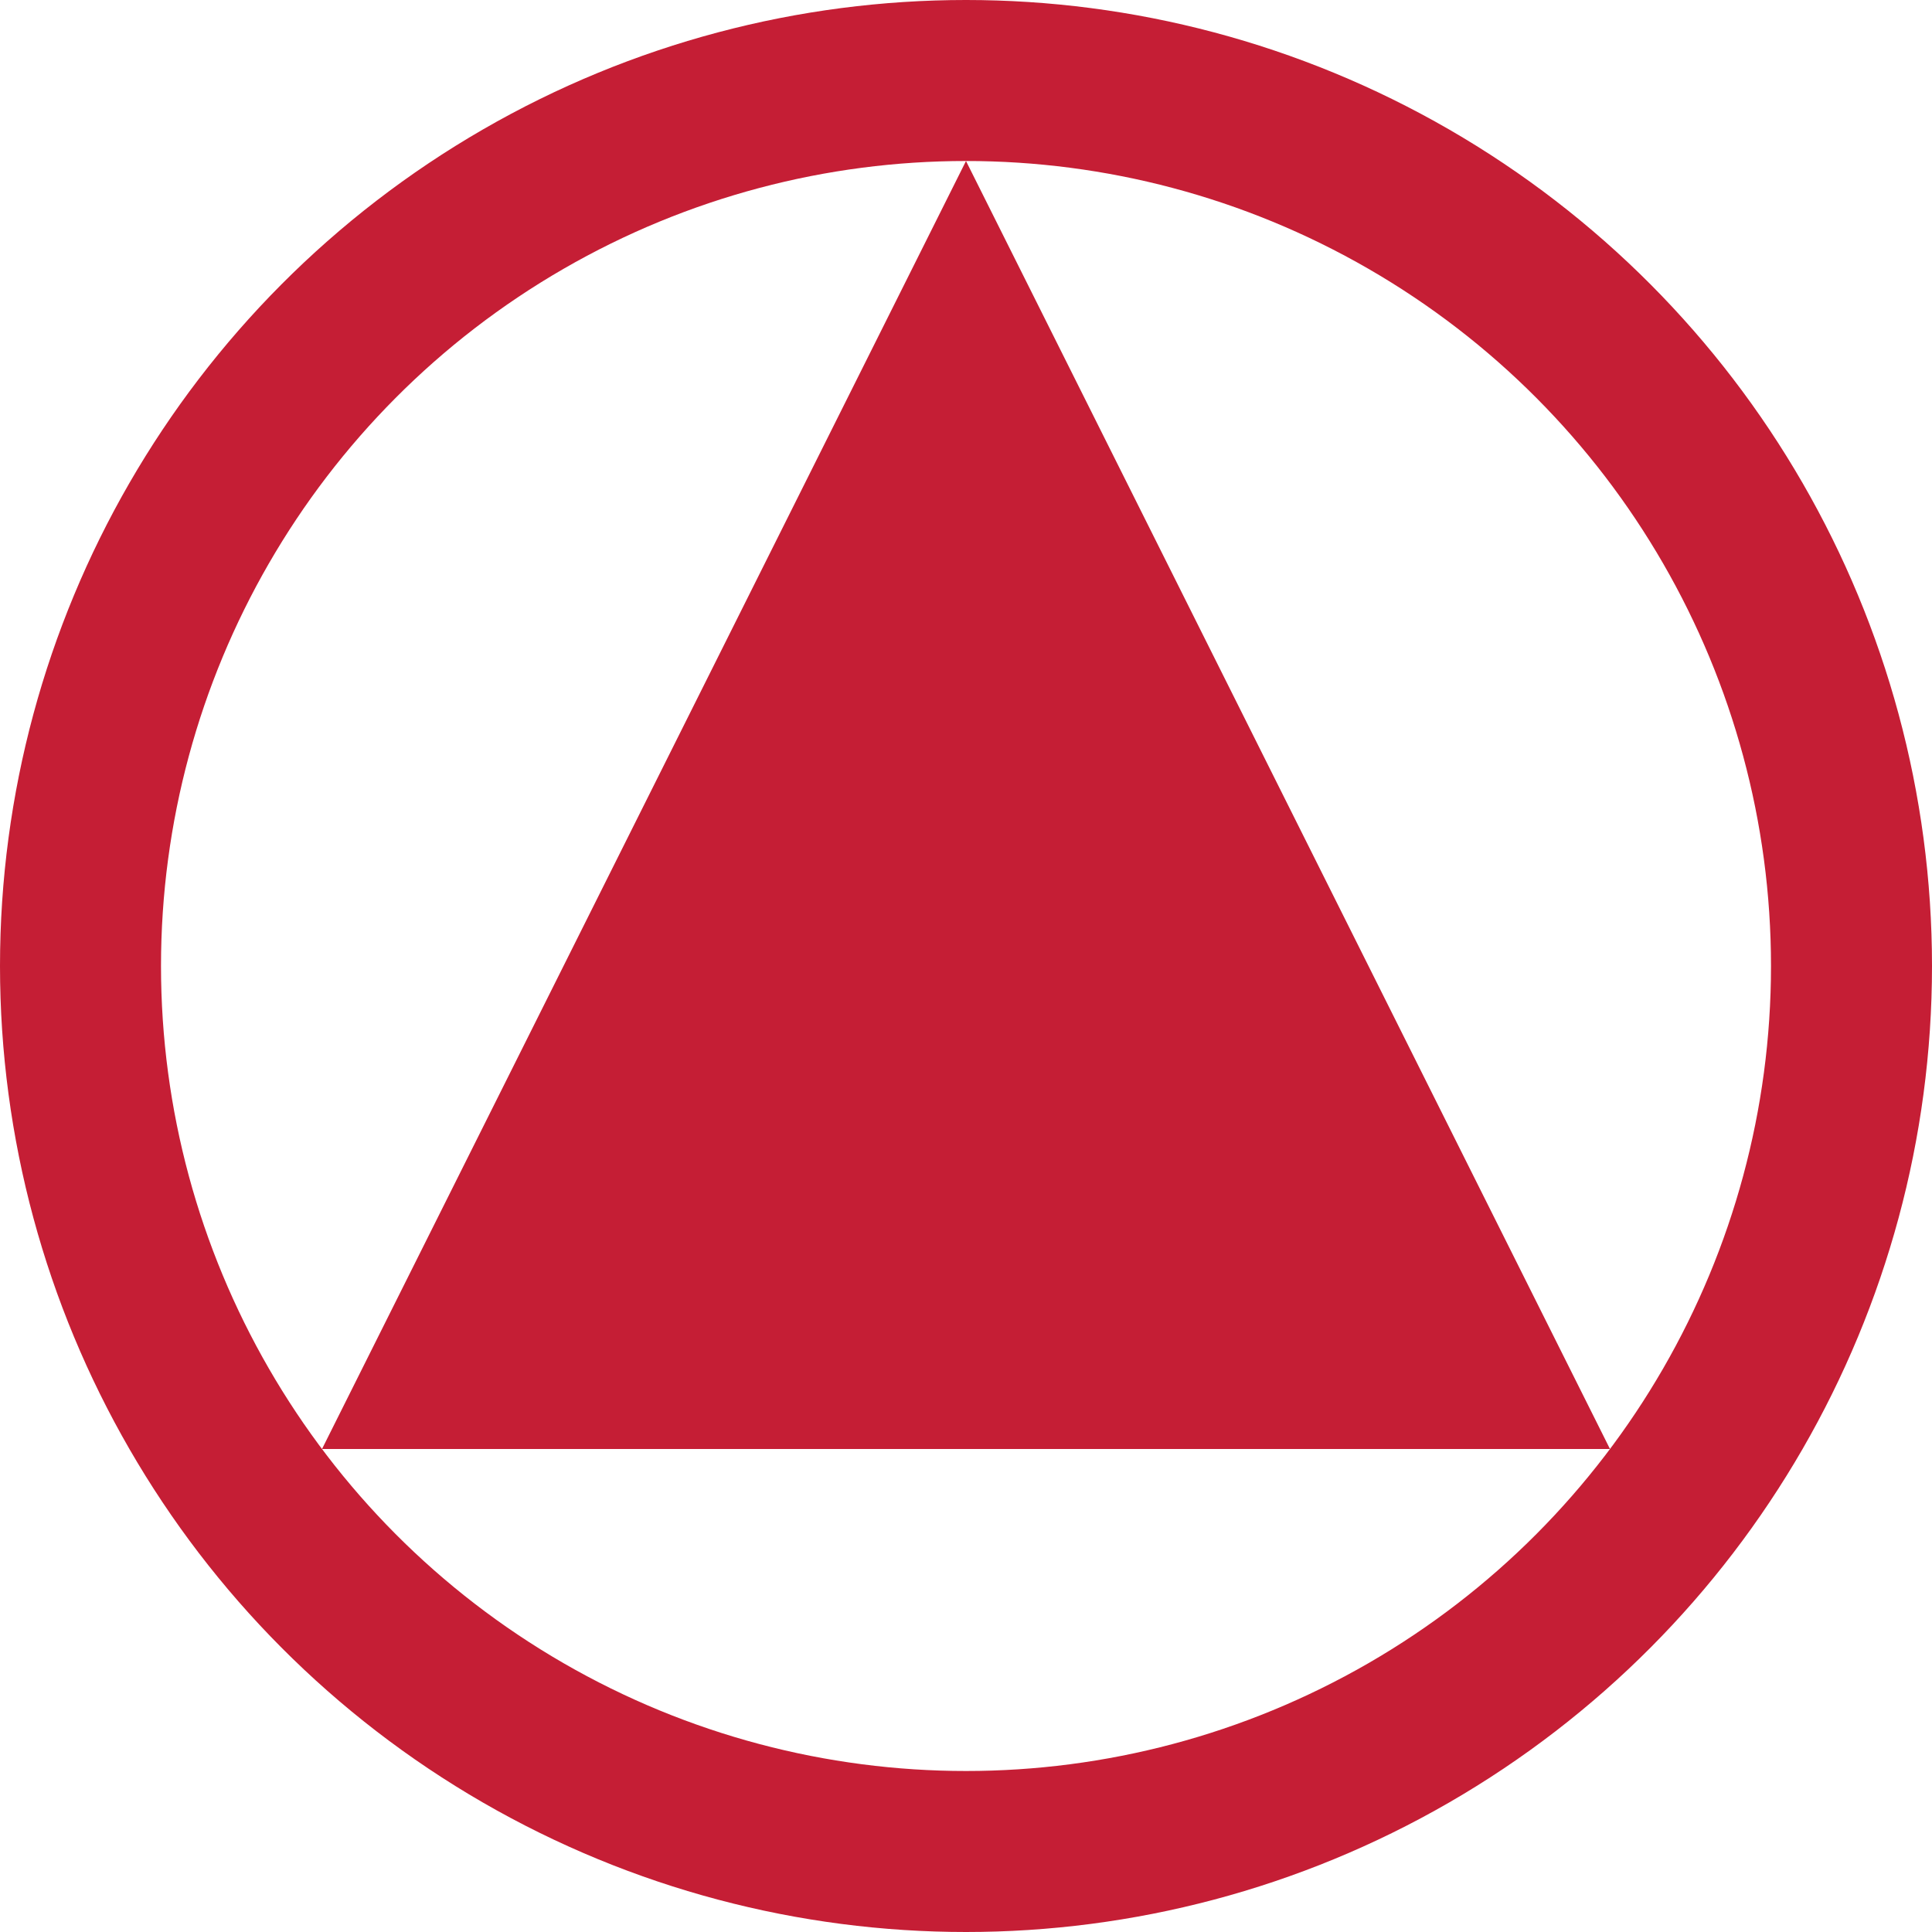
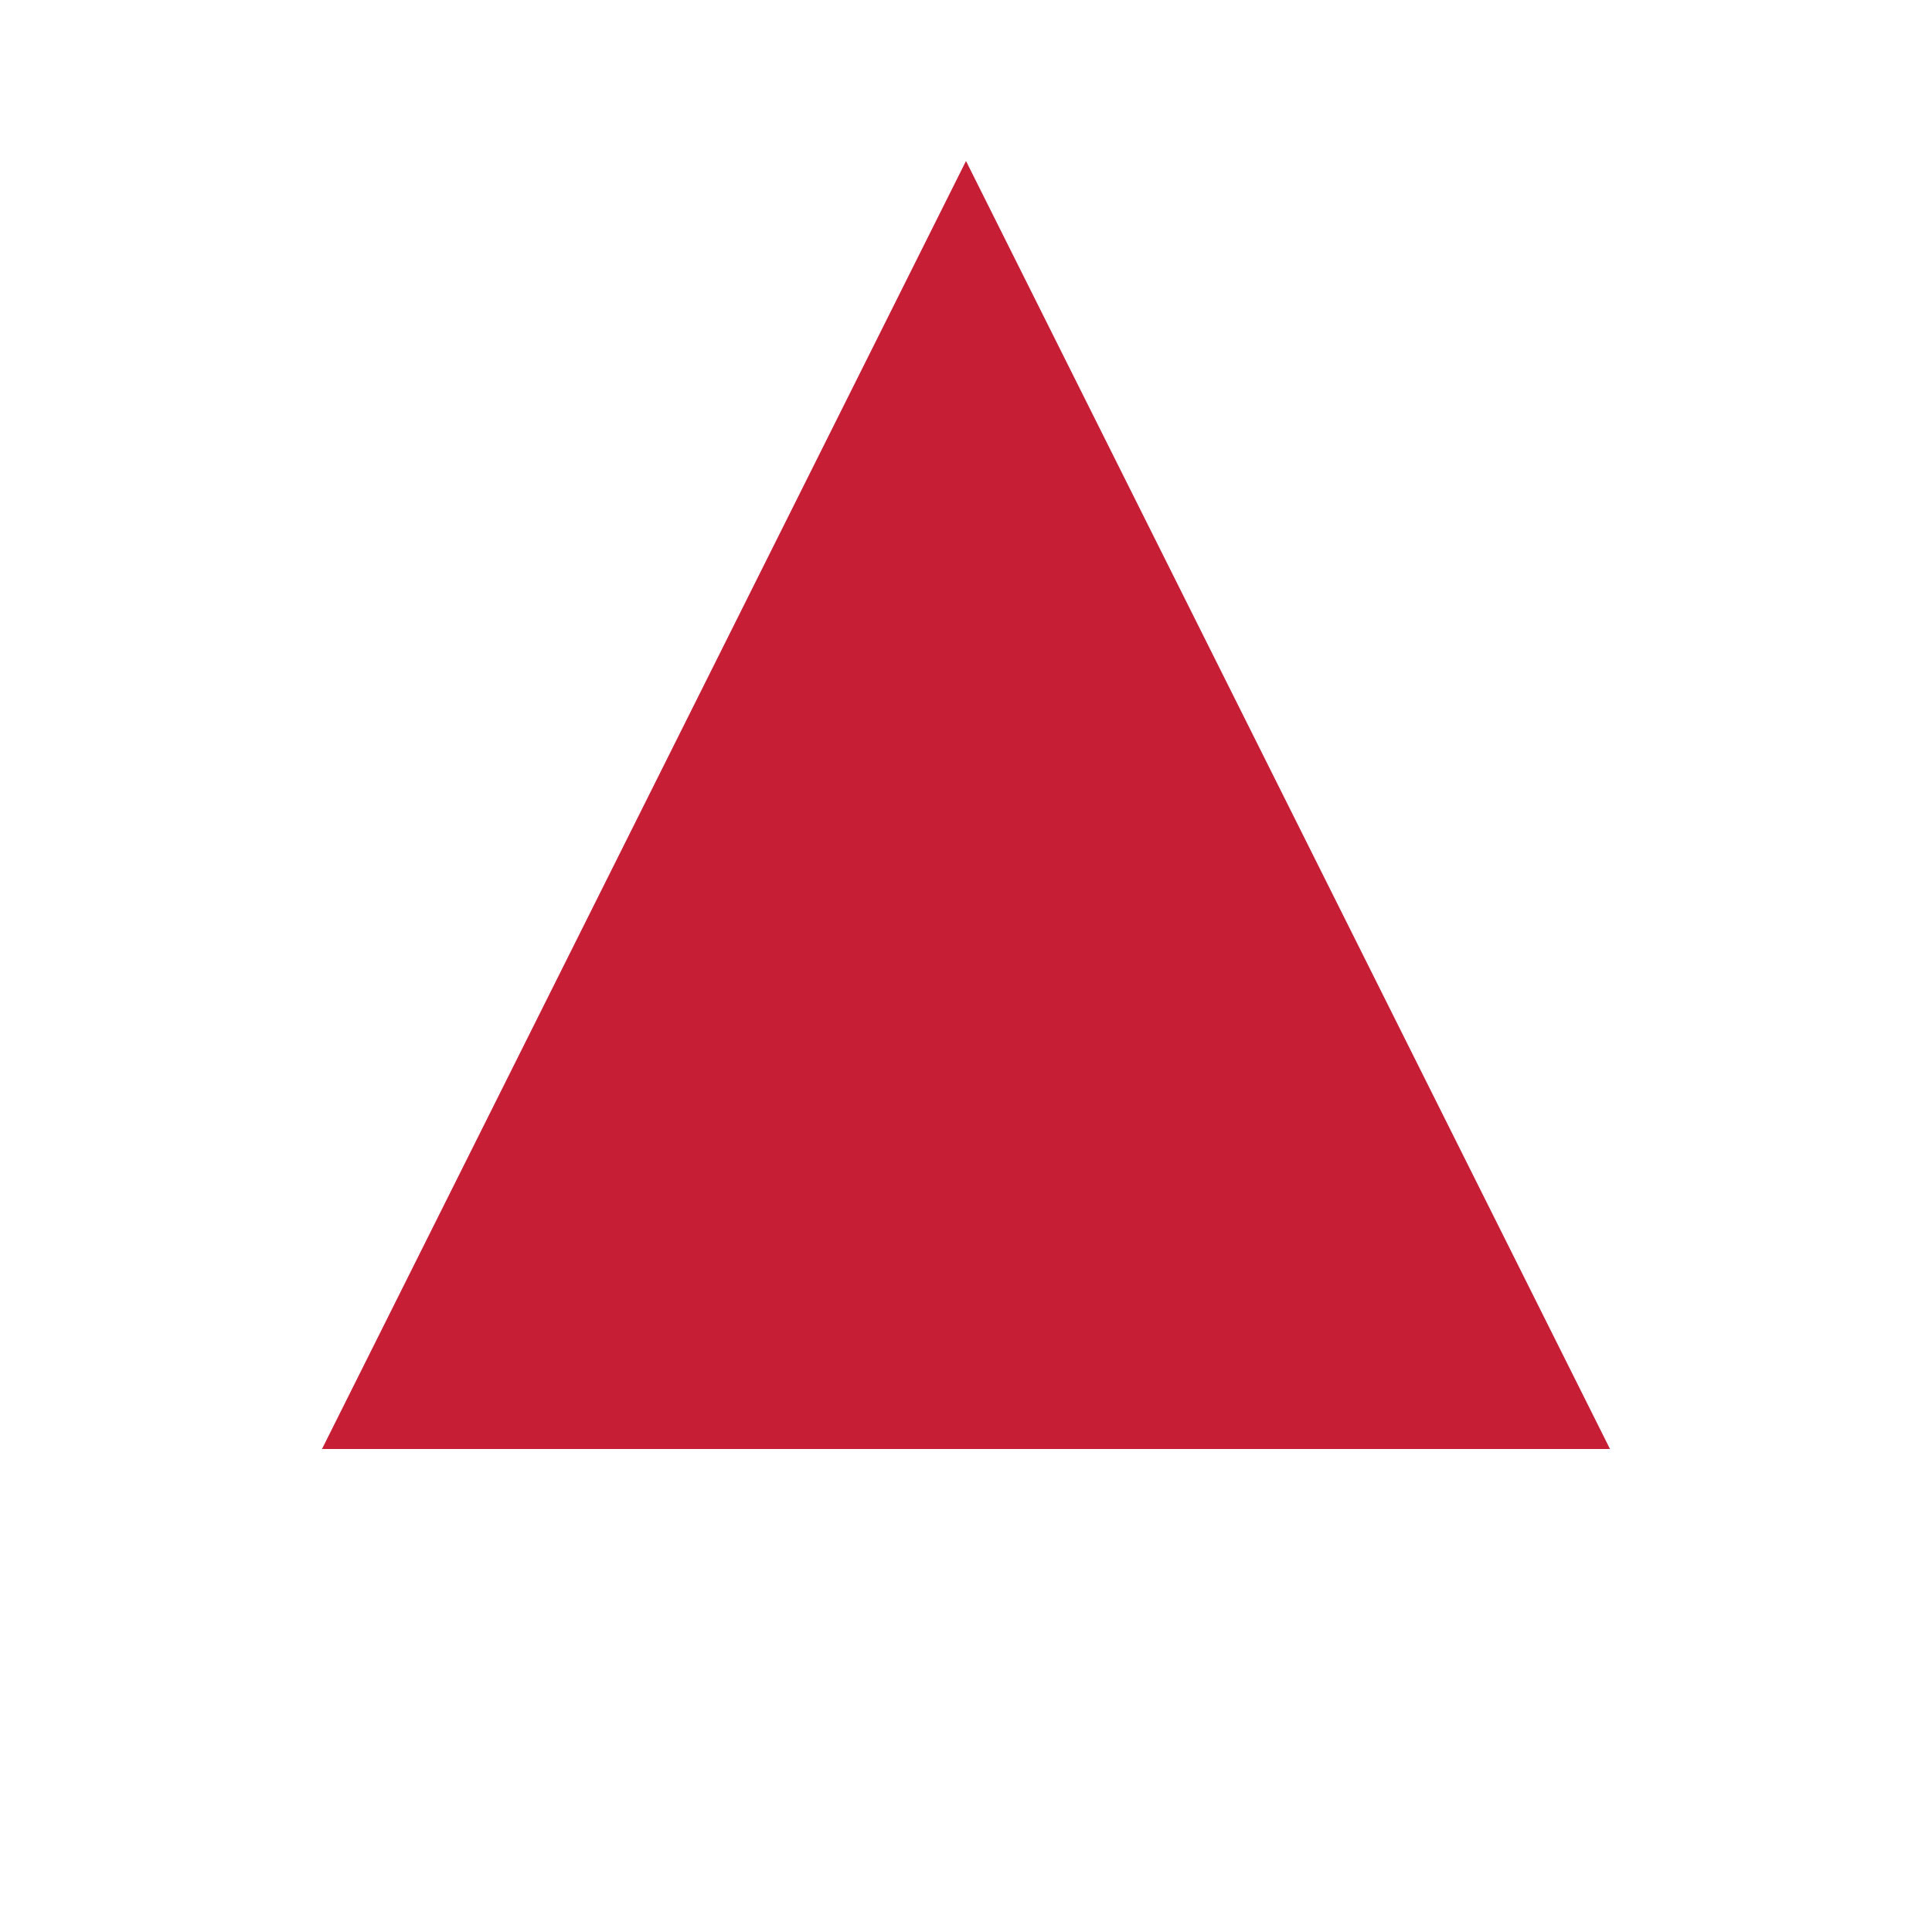
<svg xmlns="http://www.w3.org/2000/svg" version="1.1" id="Layer_1" x="0px" y="0px" viewBox="0 0 24 24" style="enable-background:new 0 0 24 24;" xml:space="preserve">
  <style type="text/css">
	.st0{fill-rule:evenodd;clip-rule:evenodd;fill:#C51E35;}
	.st1{fill:none;stroke:#C51E35;stroke-width:2;}
</style>
  <g id="_x32_4x24_x2F_Product-Level">
    <polygon id="Triangle" class="st0" points="12,2 20,18 4,18  " />
-     <circle id="Oval" class="st1" cx="12" cy="12" r="11" />
  </g>
</svg>